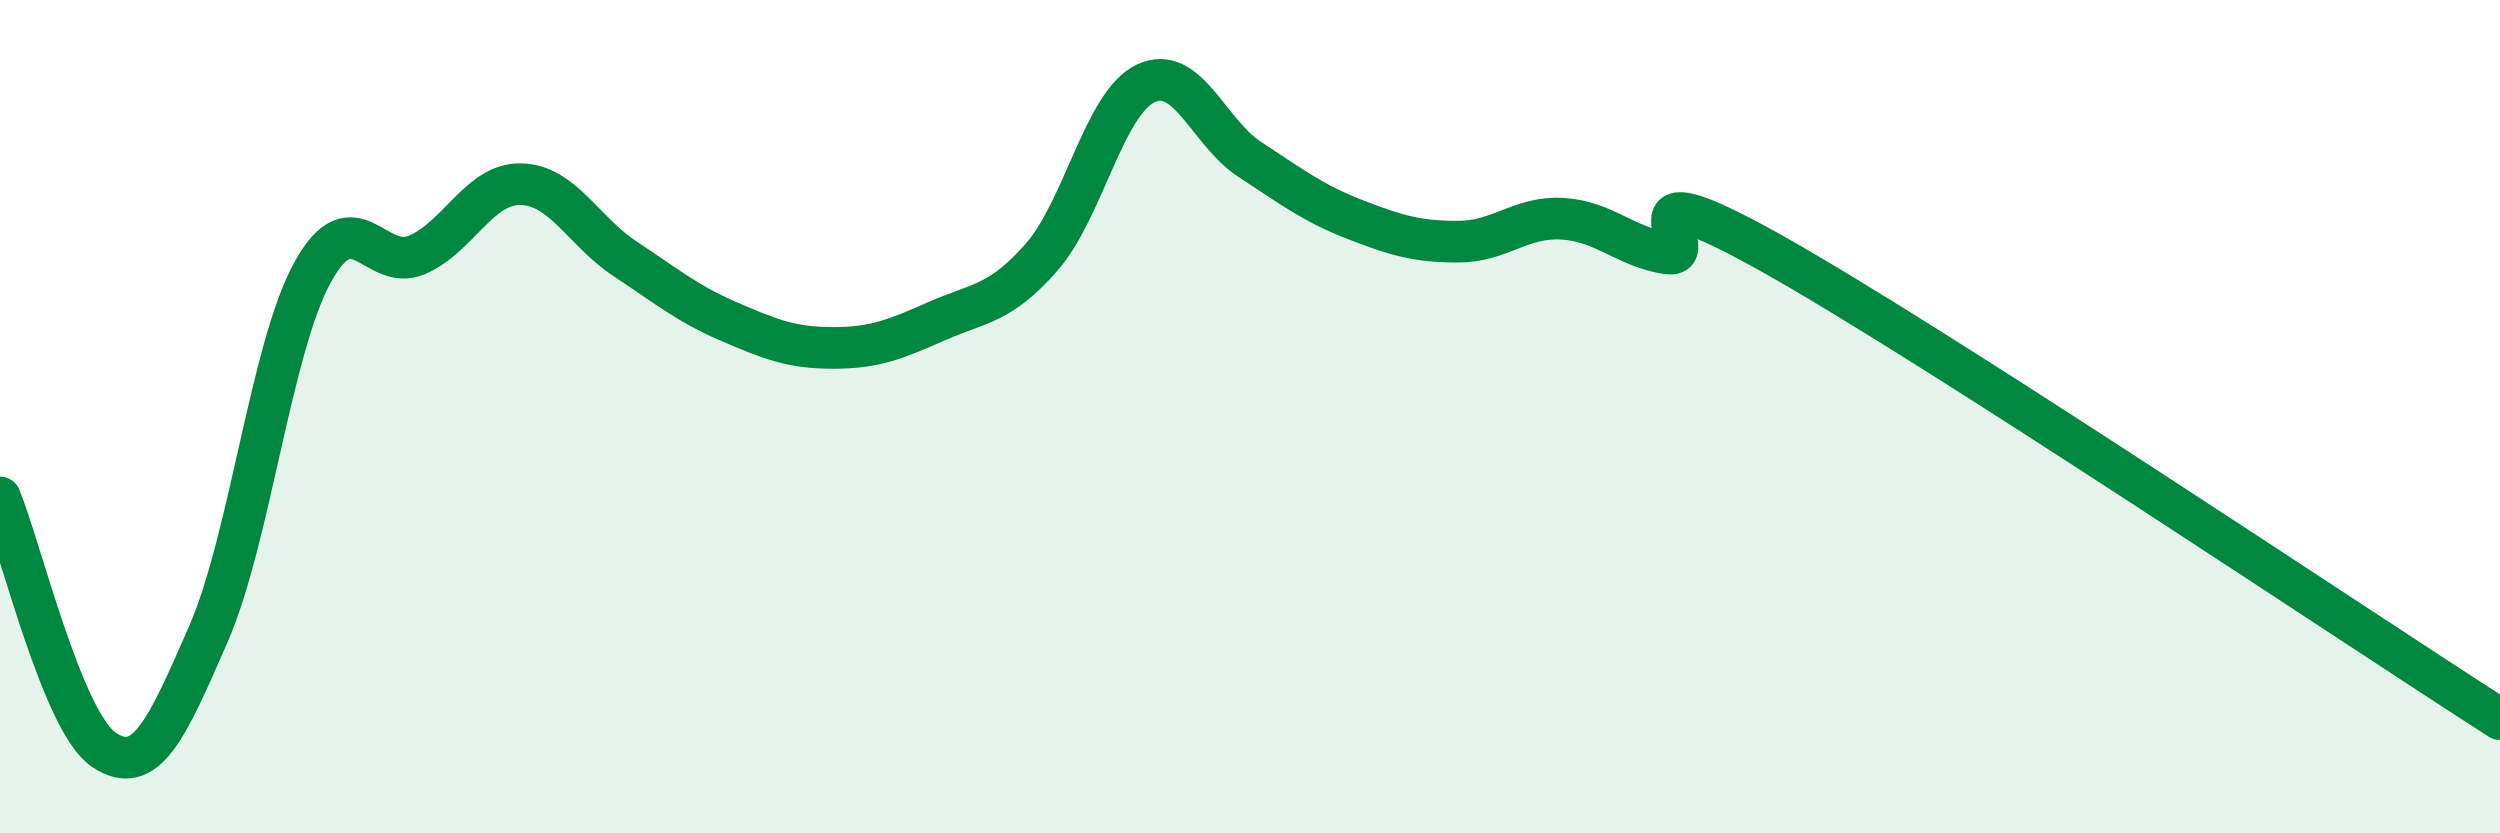
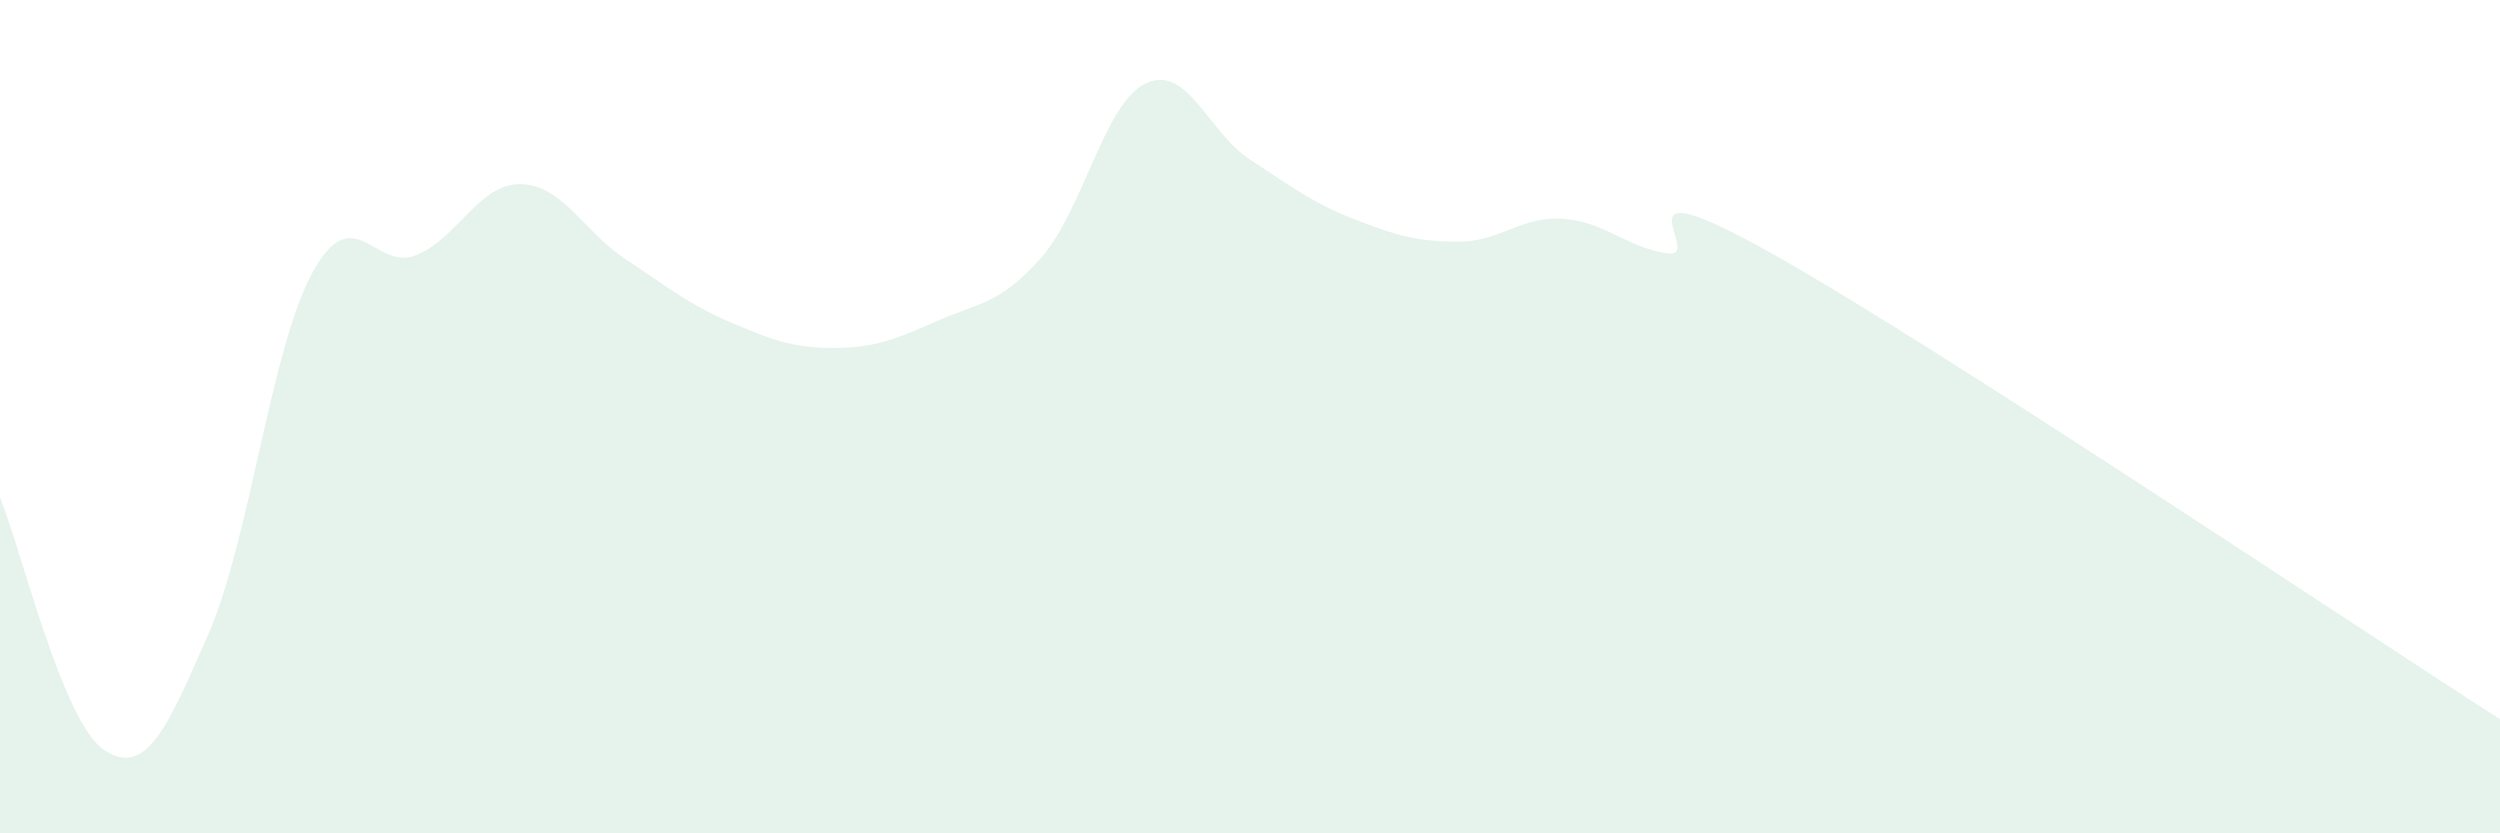
<svg xmlns="http://www.w3.org/2000/svg" width="60" height="20" viewBox="0 0 60 20">
  <path d="M 0,11.94 C 0.5,13.15 1.5,17.34 2.5,18 C 3.5,18.66 4,17.51 5,15.22 C 6,12.93 6.5,8.36 7.5,6.54 C 8.5,4.72 9,6.54 10,6.12 C 11,5.7 11.5,4.4 12.5,4.42 C 13.5,4.44 14,5.55 15,6.21 C 16,6.87 16.5,7.29 17.5,7.72 C 18.5,8.15 19,8.35 20,8.35 C 21,8.35 21.5,8.14 22.5,7.7 C 23.5,7.26 24,7.31 25,6.17 C 26,5.03 26.5,2.47 27.5,2 C 28.5,1.53 29,3.18 30,3.83 C 31,4.48 31.5,4.87 32.5,5.26 C 33.5,5.65 34,5.8 35,5.8 C 36,5.8 36.5,5.19 37.5,5.25 C 38.5,5.31 39,5.92 40,6.08 C 41,6.24 38.5,3.83 42.5,6.07 C 46.5,8.31 56.5,15.02 60,17.26L60 20L0 20Z" fill="#008740" opacity="0.1" stroke-linecap="round" stroke-linejoin="round" />
-   <path d="M 0,11.94 C 0.5,13.15 1.5,17.34 2.5,18 C 3.5,18.66 4,17.51 5,15.22 C 6,12.93 6.5,8.36 7.5,6.54 C 8.5,4.72 9,6.54 10,6.12 C 11,5.7 11.5,4.4 12.5,4.42 C 13.5,4.44 14,5.55 15,6.21 C 16,6.87 16.5,7.29 17.5,7.72 C 18.5,8.15 19,8.35 20,8.35 C 21,8.35 21.5,8.14 22.5,7.7 C 23.5,7.26 24,7.31 25,6.17 C 26,5.03 26.5,2.47 27.5,2 C 28.5,1.53 29,3.18 30,3.83 C 31,4.48 31.5,4.87 32.5,5.26 C 33.5,5.65 34,5.8 35,5.8 C 36,5.8 36.5,5.19 37.5,5.25 C 38.5,5.31 39,5.92 40,6.08 C 41,6.24 38.5,3.83 42.5,6.07 C 46.5,8.31 56.5,15.02 60,17.26" stroke="#008740" stroke-width="1" fill="none" stroke-linecap="round" stroke-linejoin="round" />
</svg>